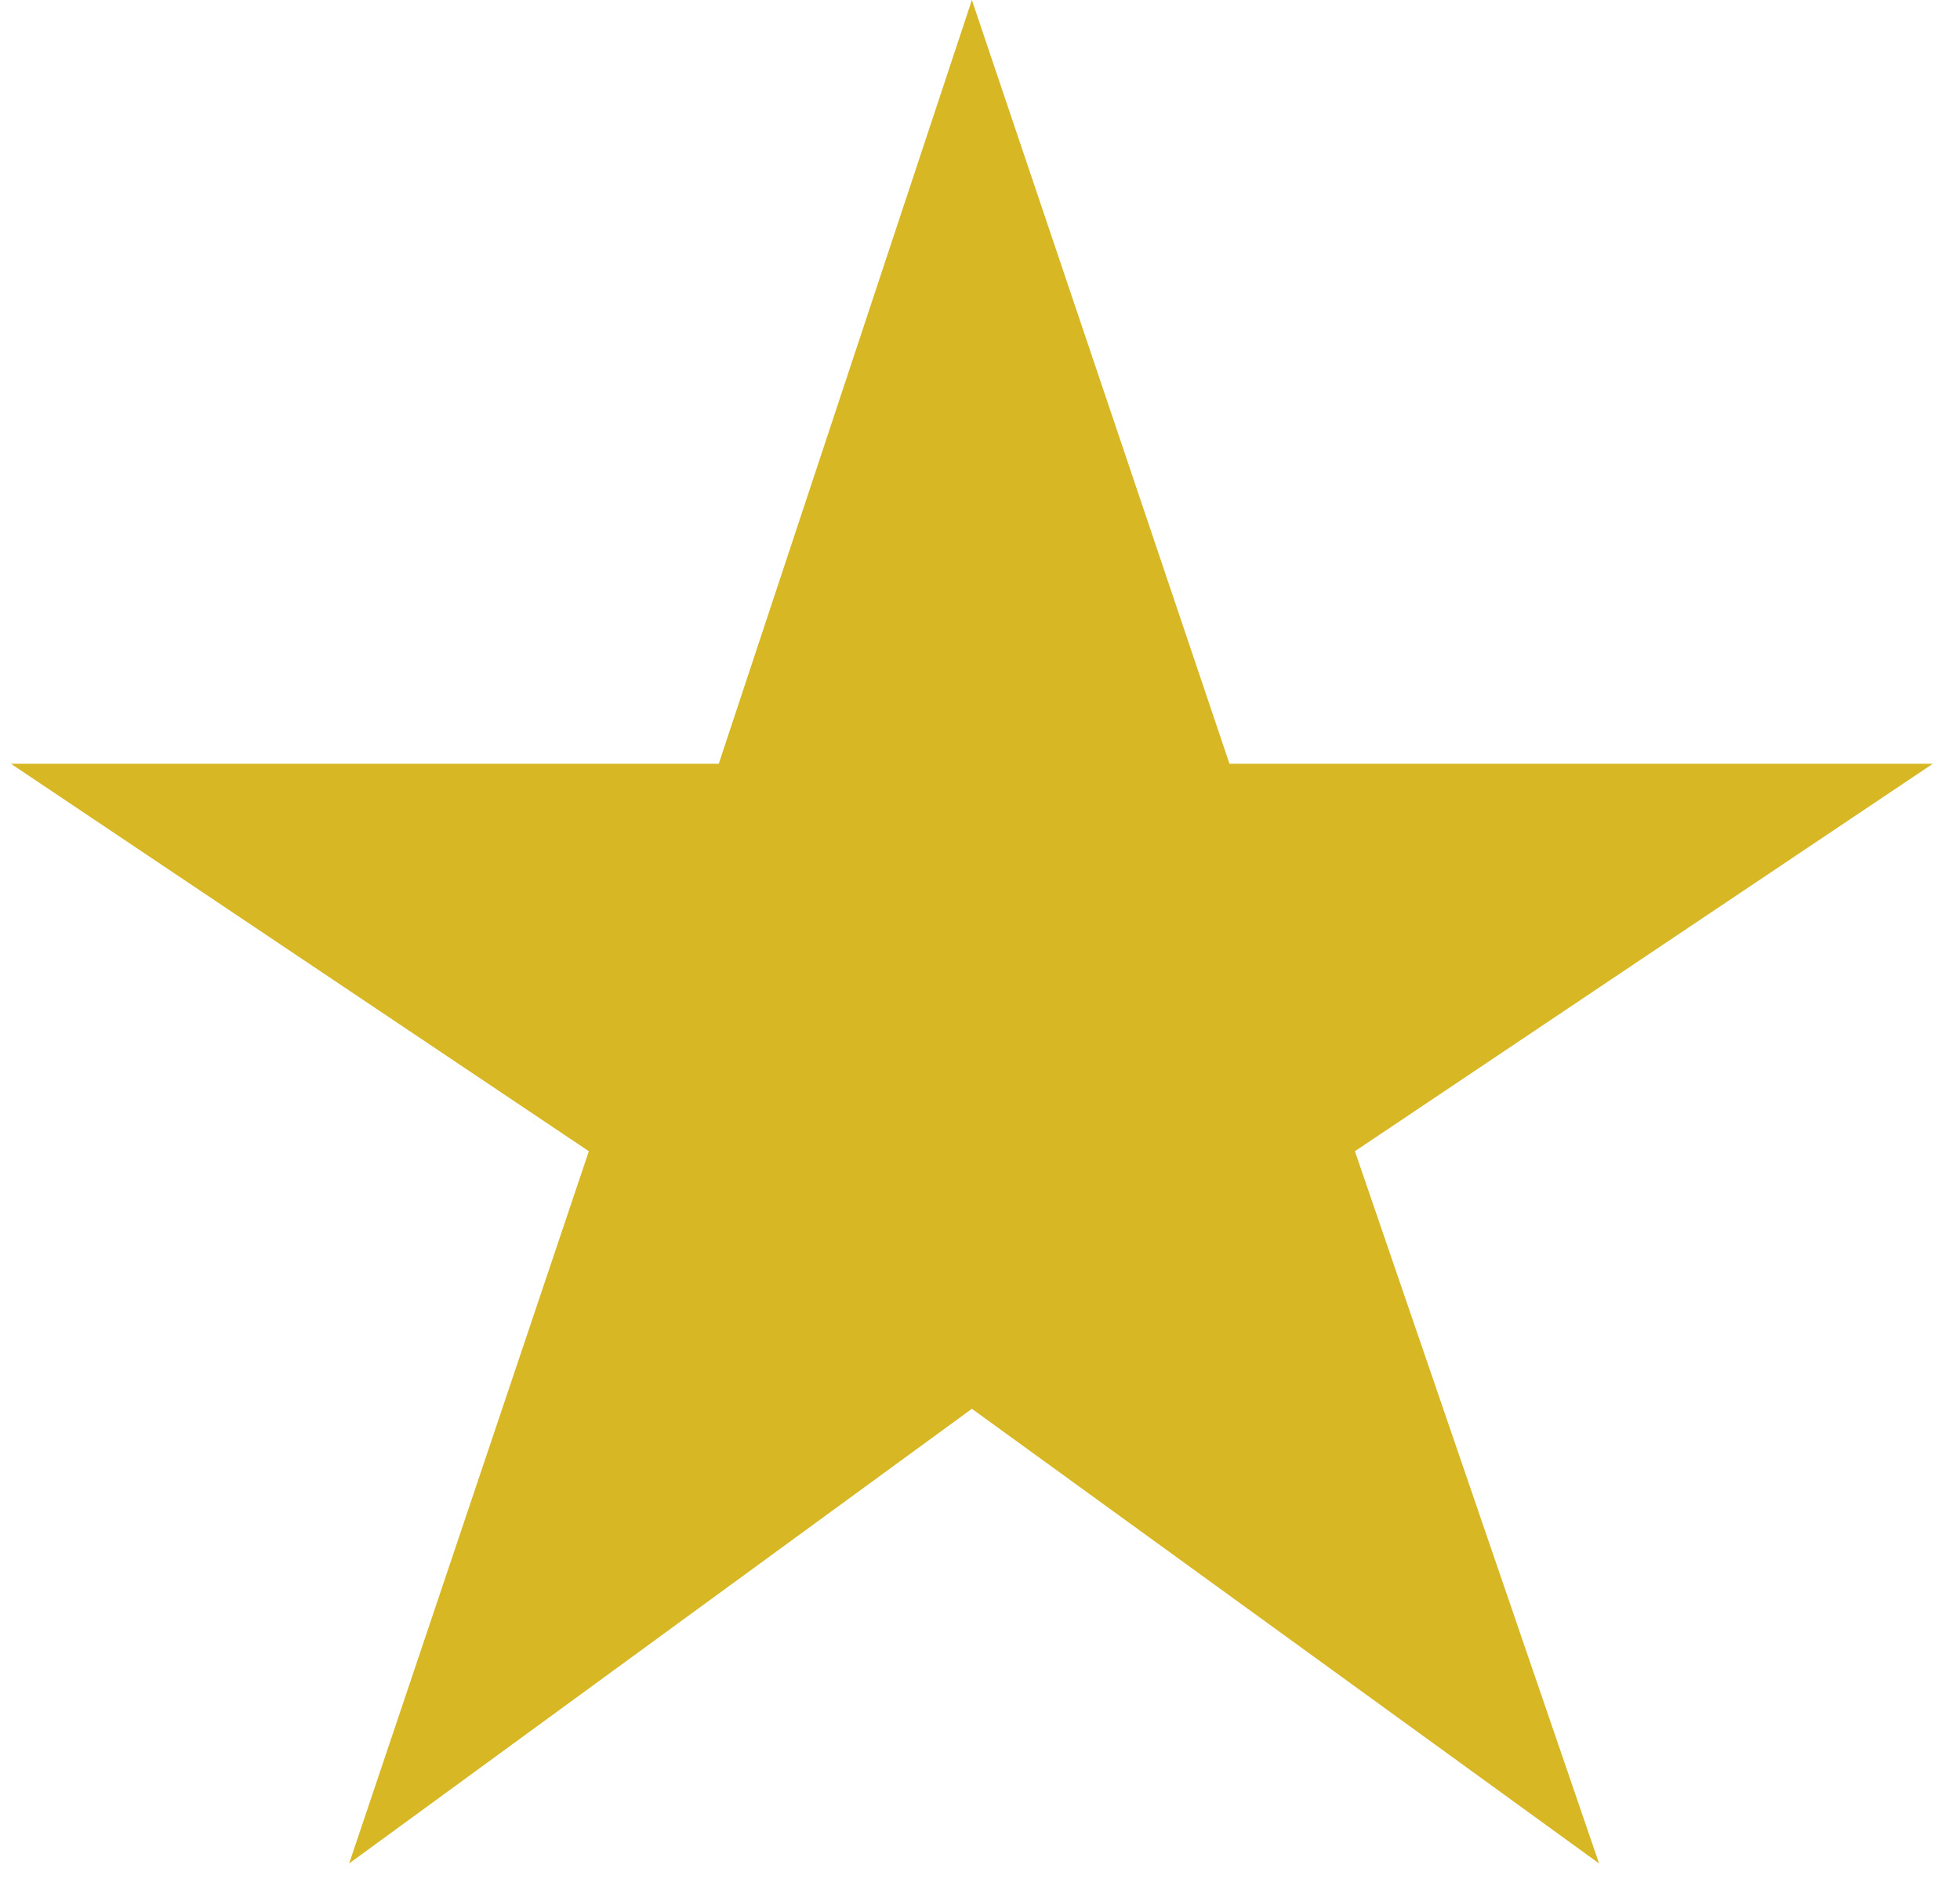
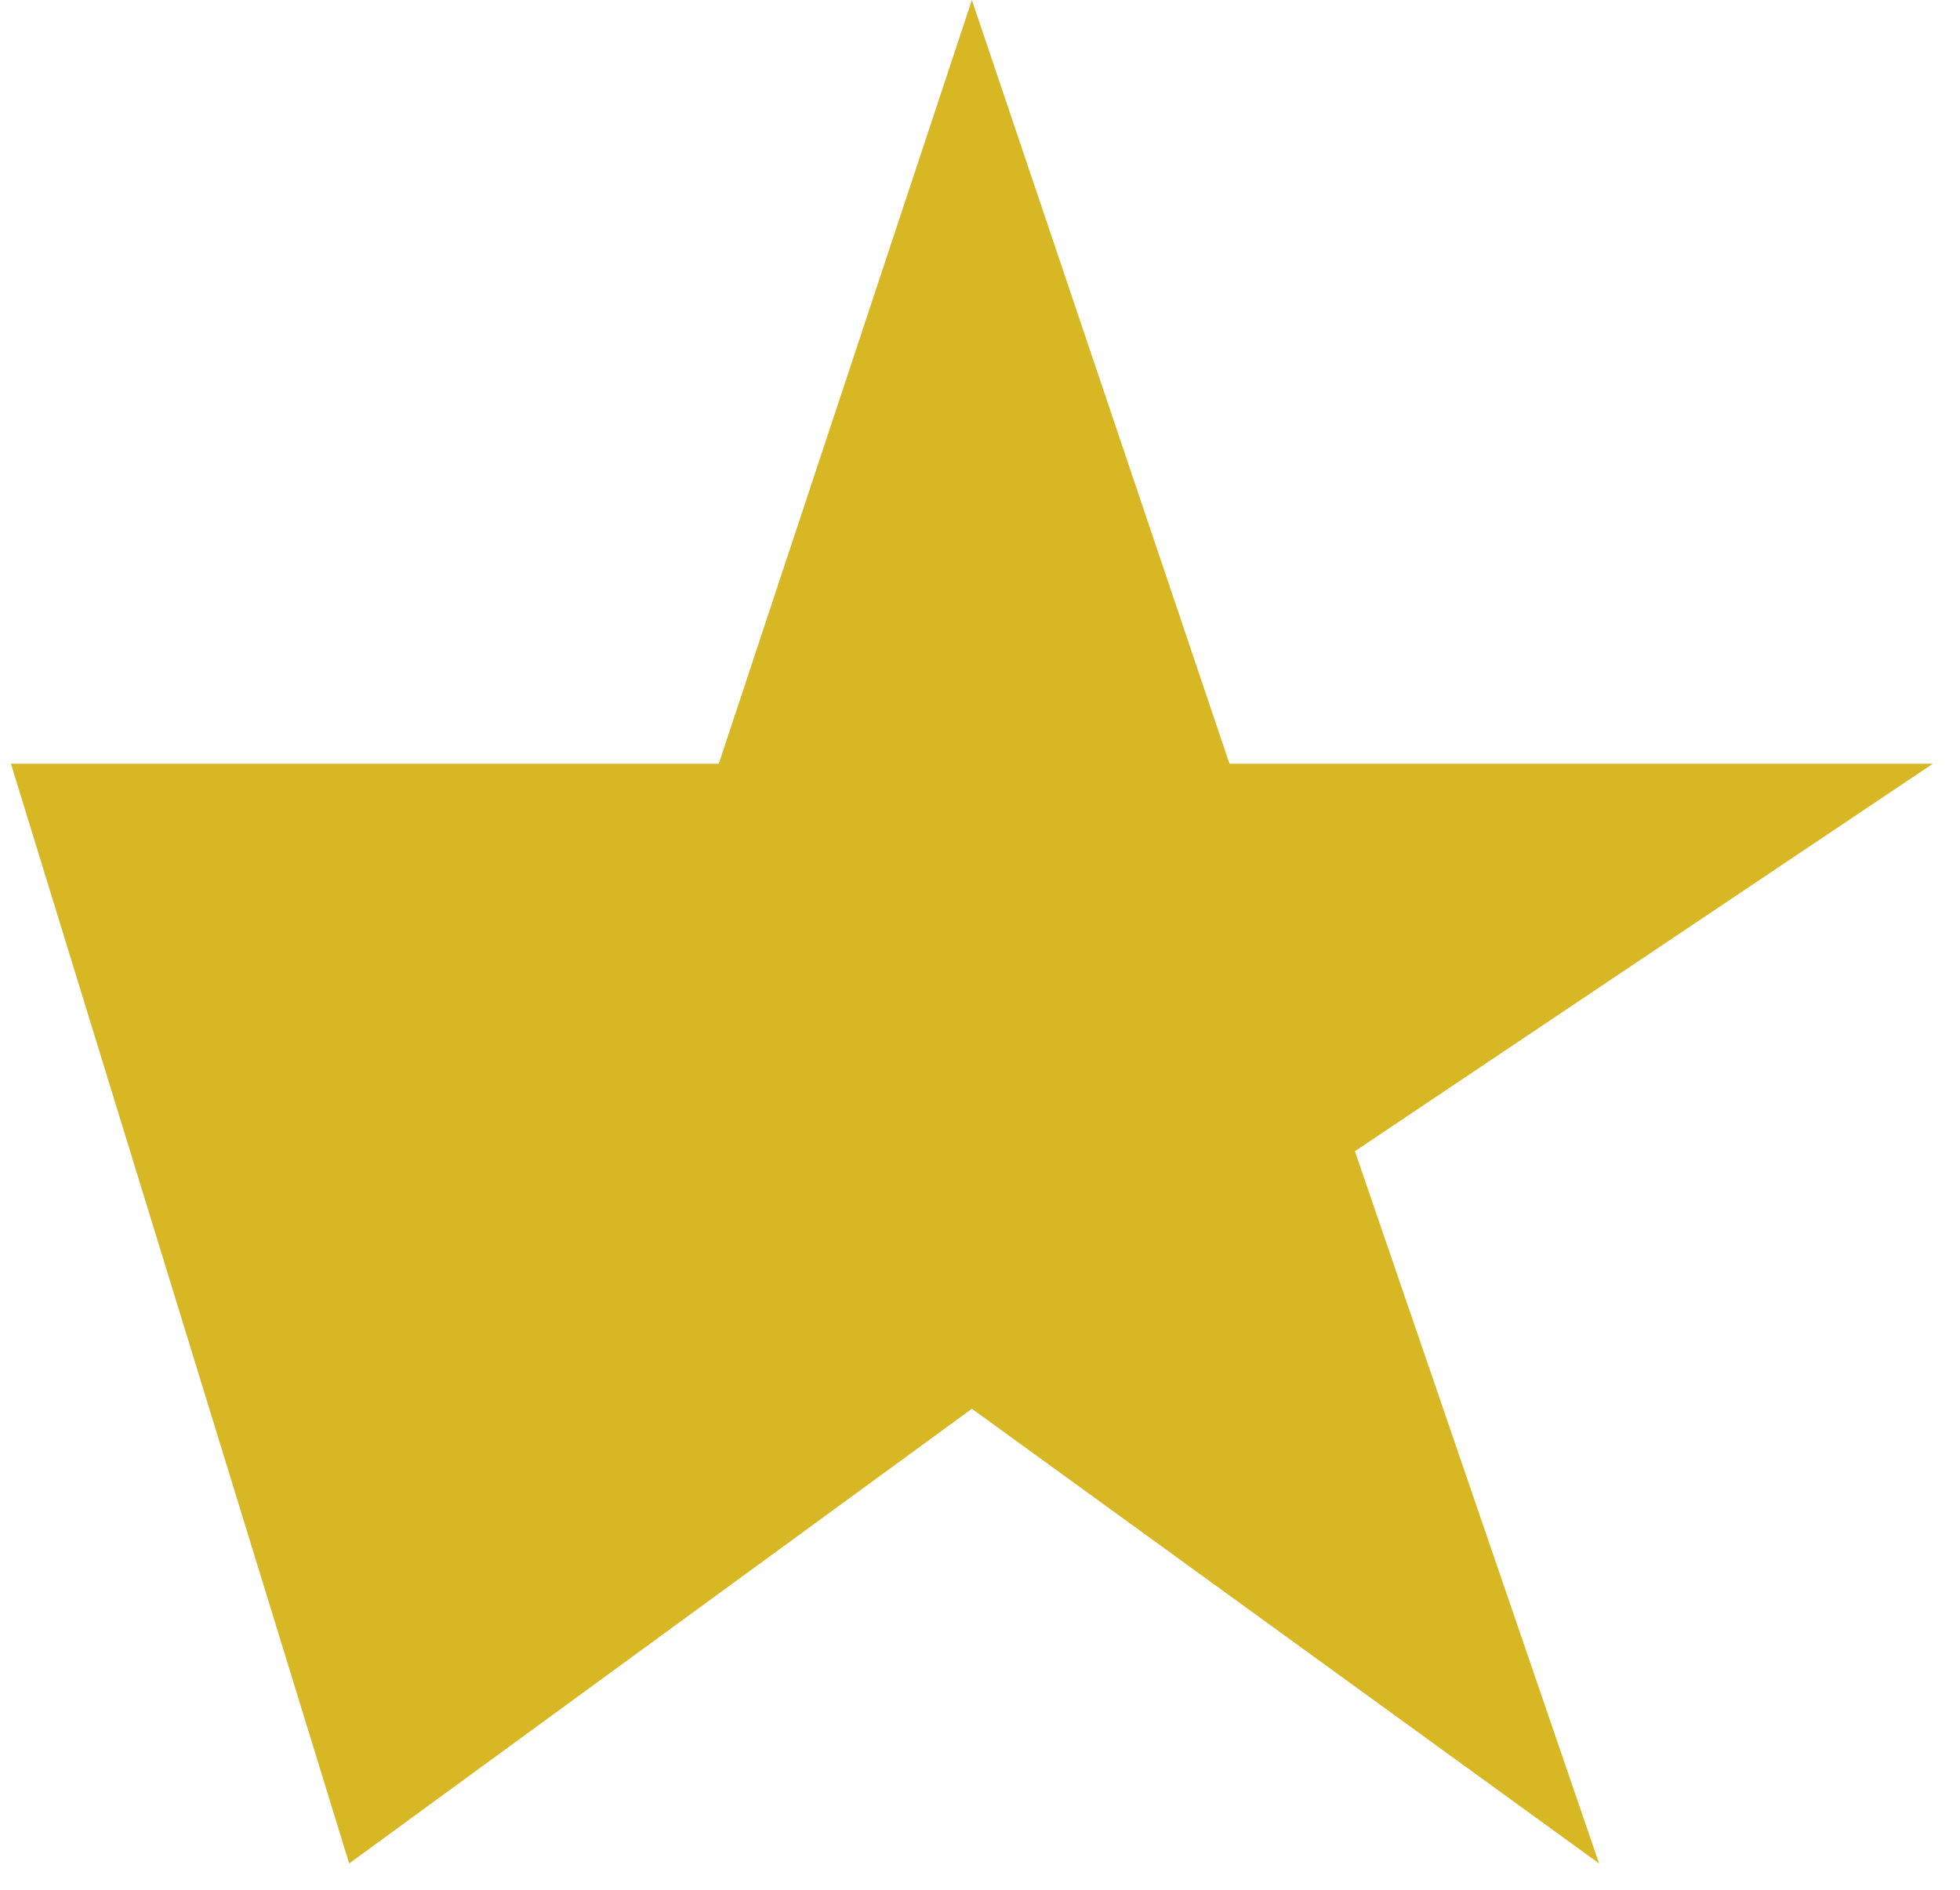
<svg xmlns="http://www.w3.org/2000/svg" width="28" height="27" viewBox="0 0 28 27" fill="none">
-   <path d="M4.988 26.624L8.412 16.448L0.156 10.912H10.268L13.884 0L17.564 10.912H27.612L19.356 16.448L22.844 26.624L13.884 20.128L4.988 26.624Z" fill="#D8B724" />
+   <path d="M4.988 26.624L0.156 10.912H10.268L13.884 0L17.564 10.912H27.612L19.356 16.448L22.844 26.624L13.884 20.128L4.988 26.624Z" fill="#D8B724" />
</svg>